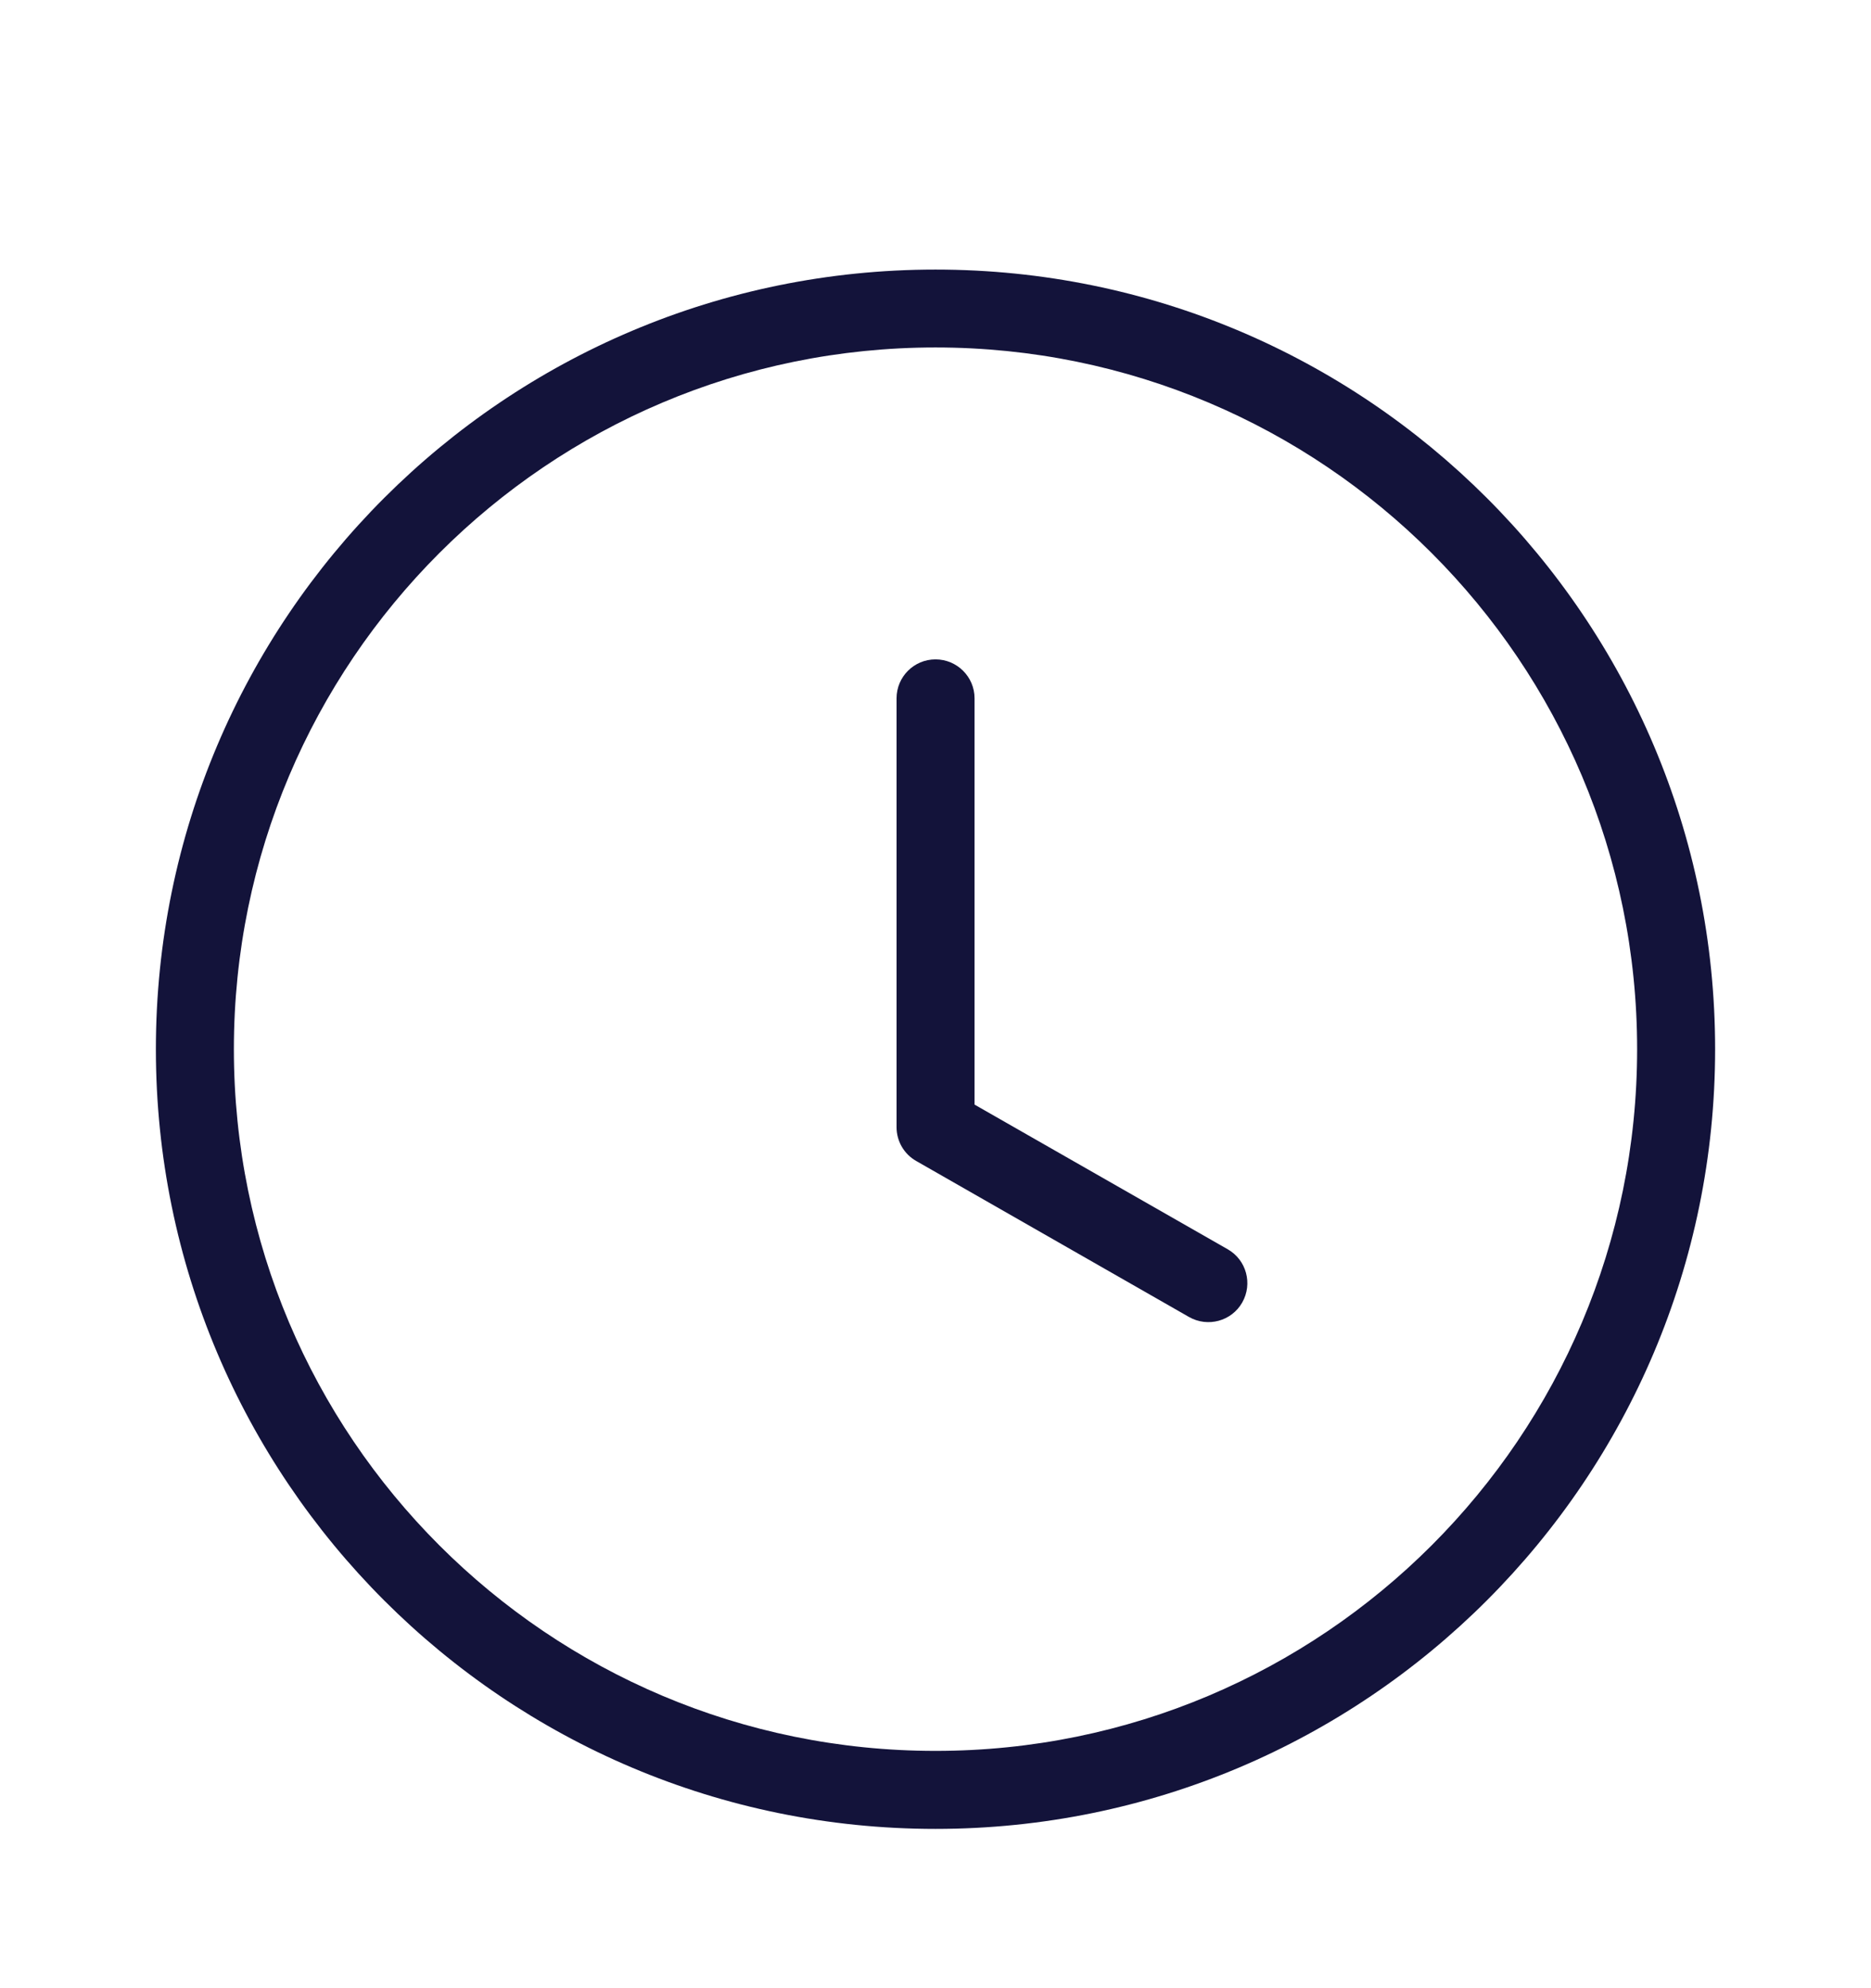
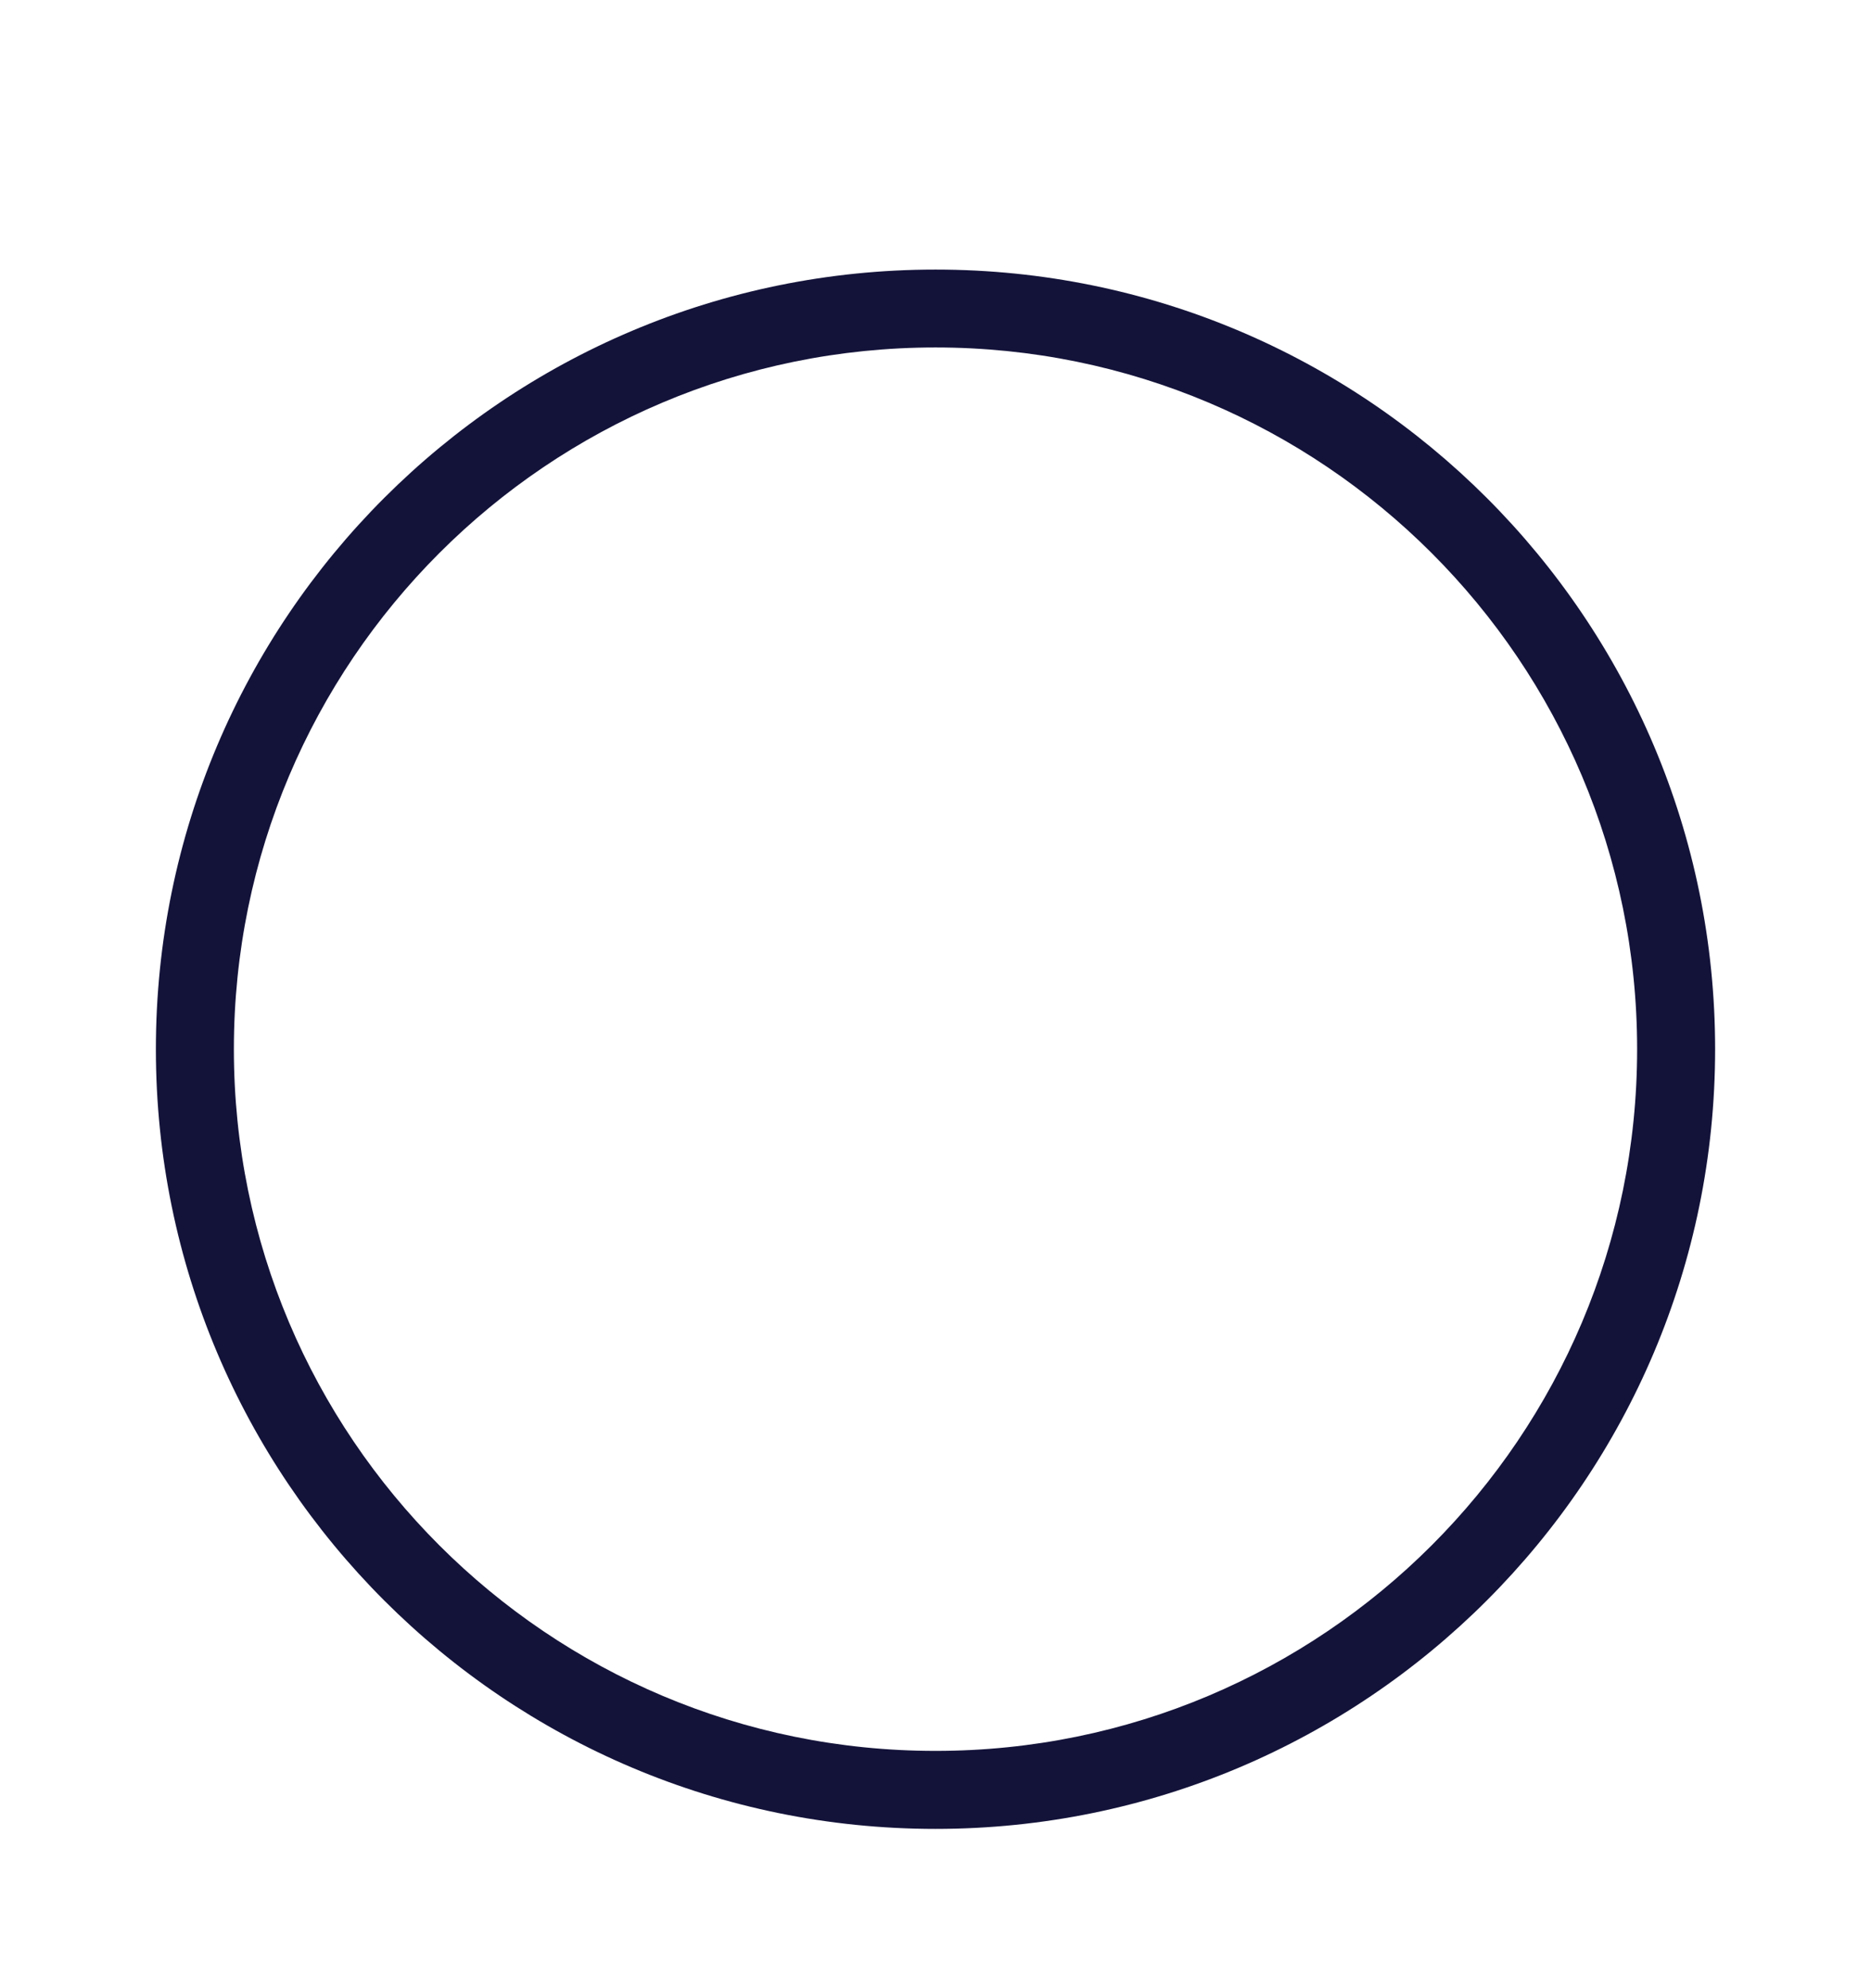
<svg xmlns="http://www.w3.org/2000/svg" width="16" height="17" viewBox="0 0 16 17" fill="none">
  <g id="icon-time">
    <g id="Vector">
      <path fill-rule="evenodd" clip-rule="evenodd" d="M8 14.971C11.314 14.971 14 12.285 14 8.971C14 5.658 11.314 2.971 8 2.971C4.686 2.971 2 5.658 2 8.971C2 12.285 4.686 14.971 8 14.971ZM8 15.638C11.682 15.638 14.667 12.653 14.667 8.971C14.667 5.289 11.682 2.305 8 2.305C4.318 2.305 1.333 5.289 1.333 8.971C1.333 12.653 4.318 15.638 8 15.638Z" fill="#13133A" />
-       <path fill-rule="evenodd" clip-rule="evenodd" d="M8 5.638C8.184 5.638 8.334 5.787 8.334 5.971V9.445L10.499 10.682C10.659 10.773 10.714 10.977 10.623 11.137C10.532 11.297 10.328 11.352 10.168 11.261L7.835 9.927C7.731 9.868 7.667 9.758 7.667 9.638V5.971C7.667 5.787 7.816 5.638 8 5.638Z" fill="#13133A" />
    </g>
  </g>
</svg>